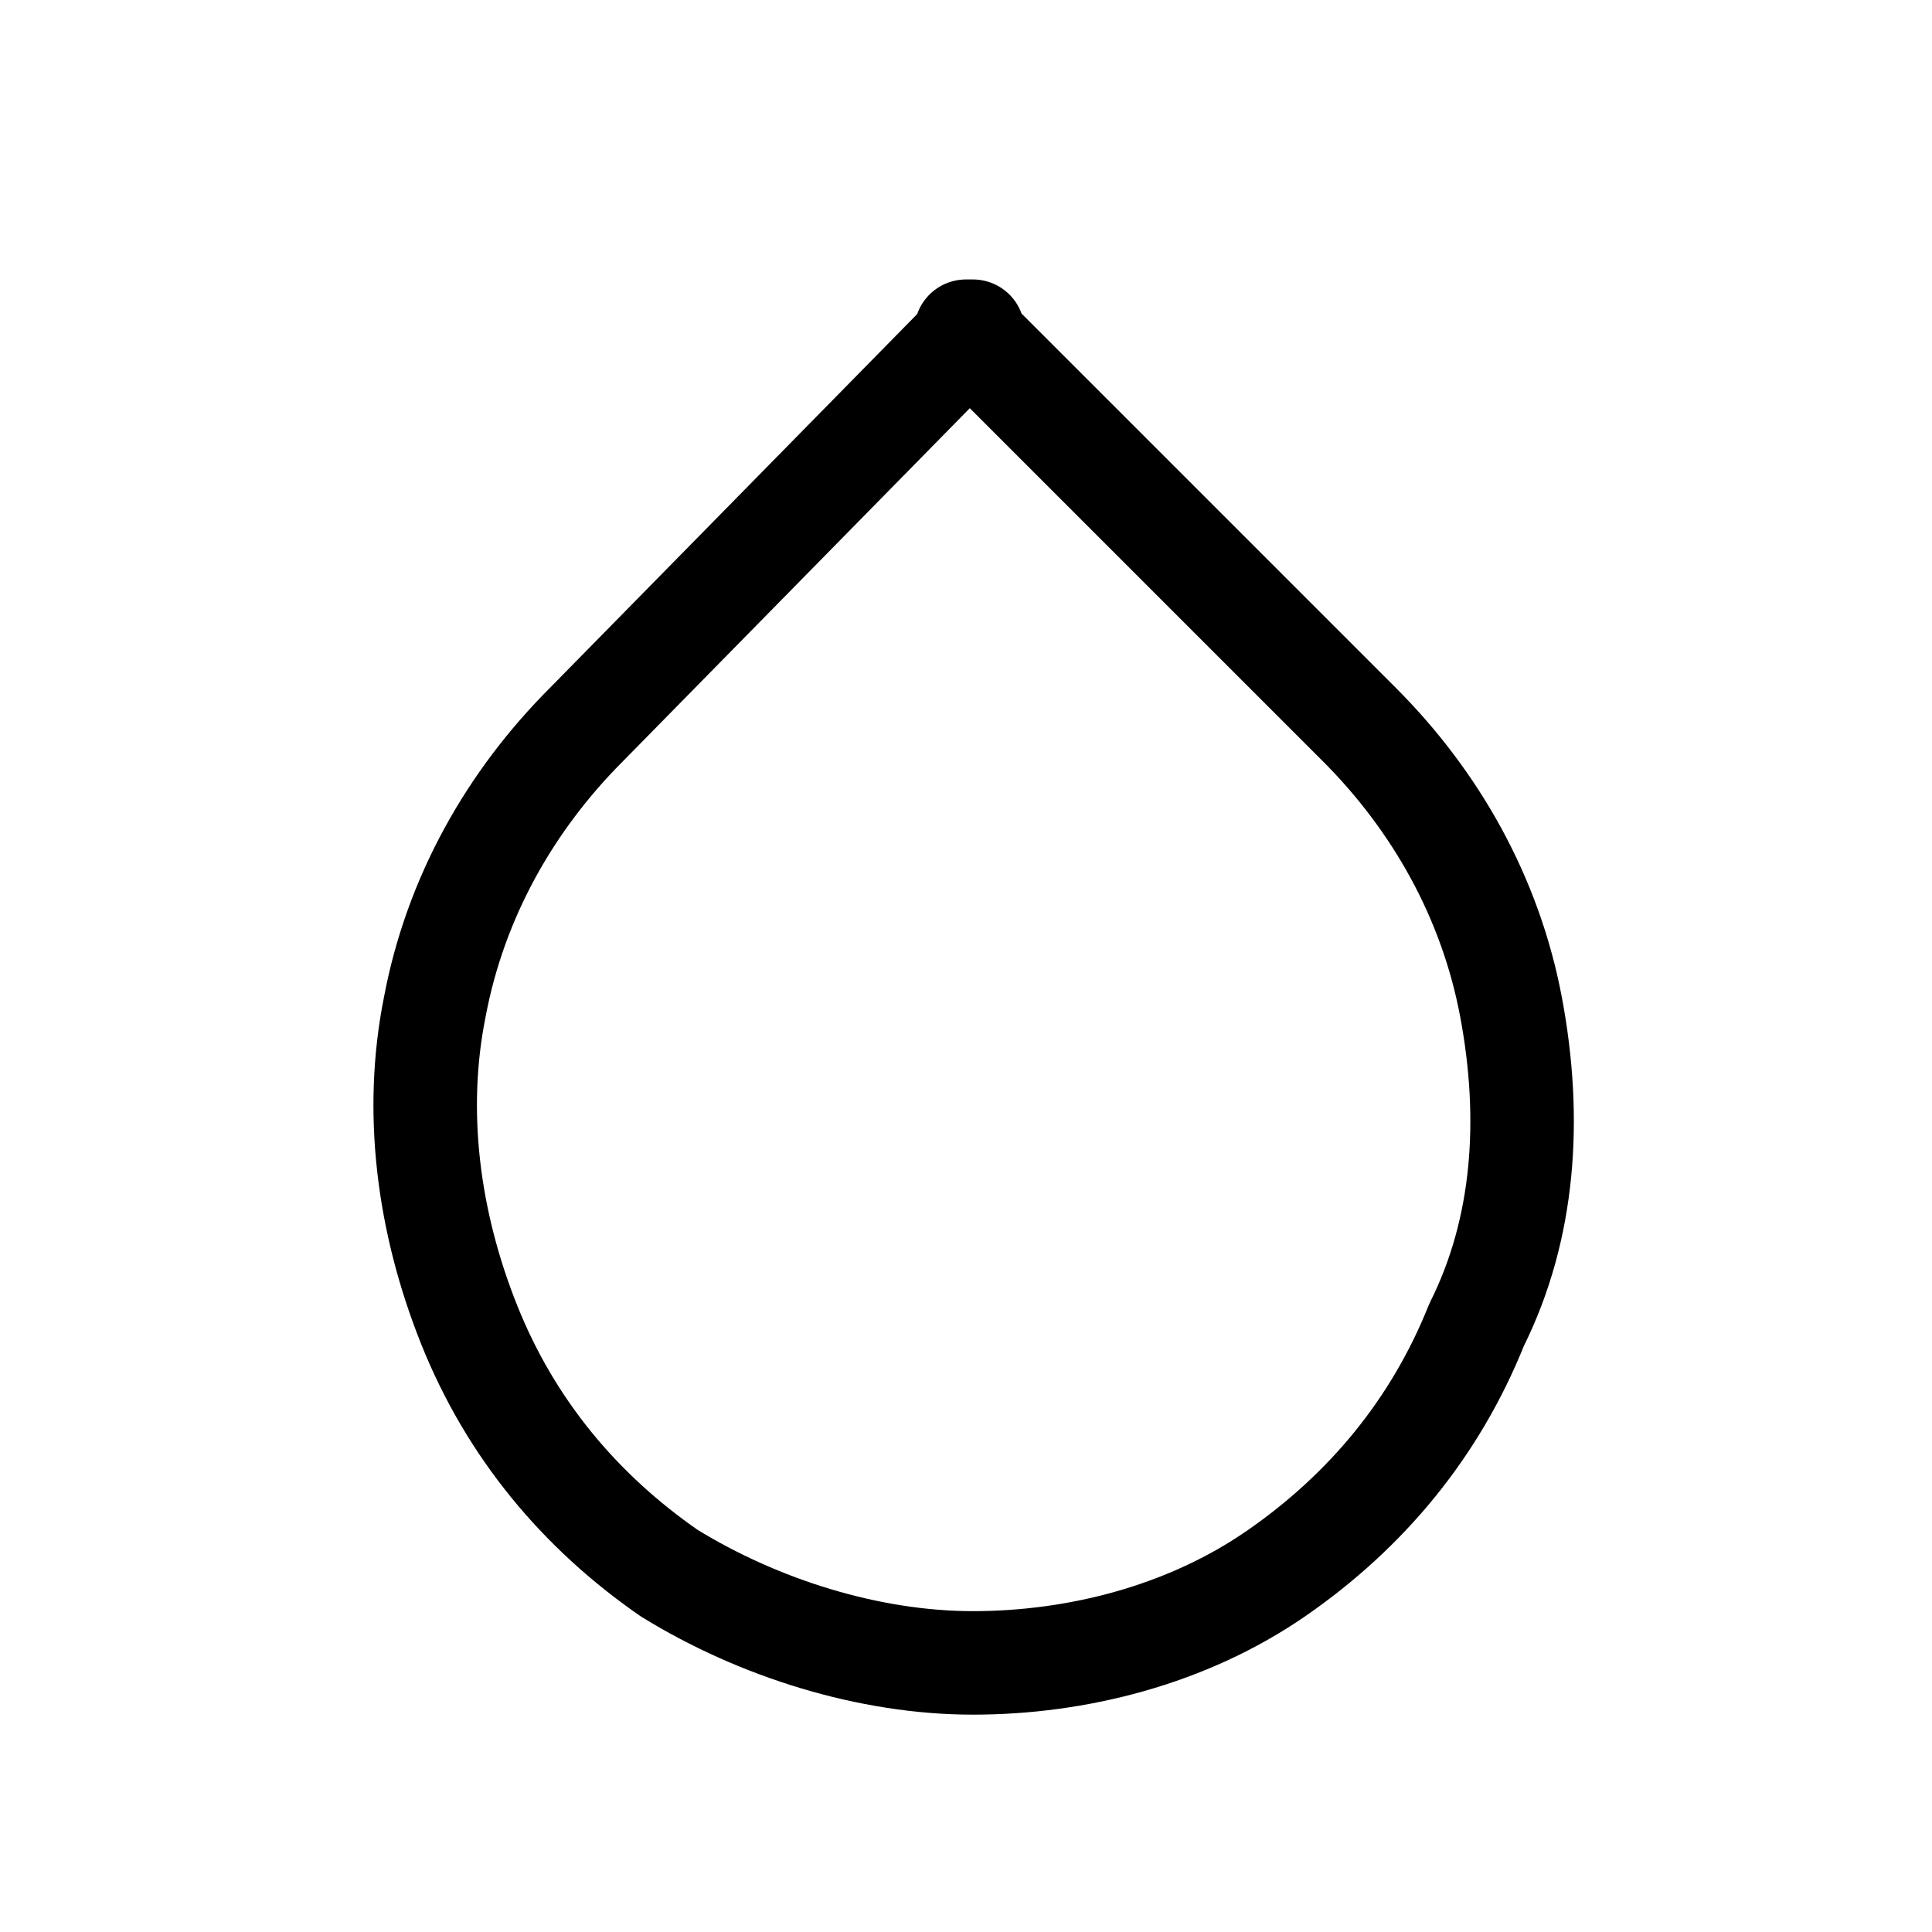
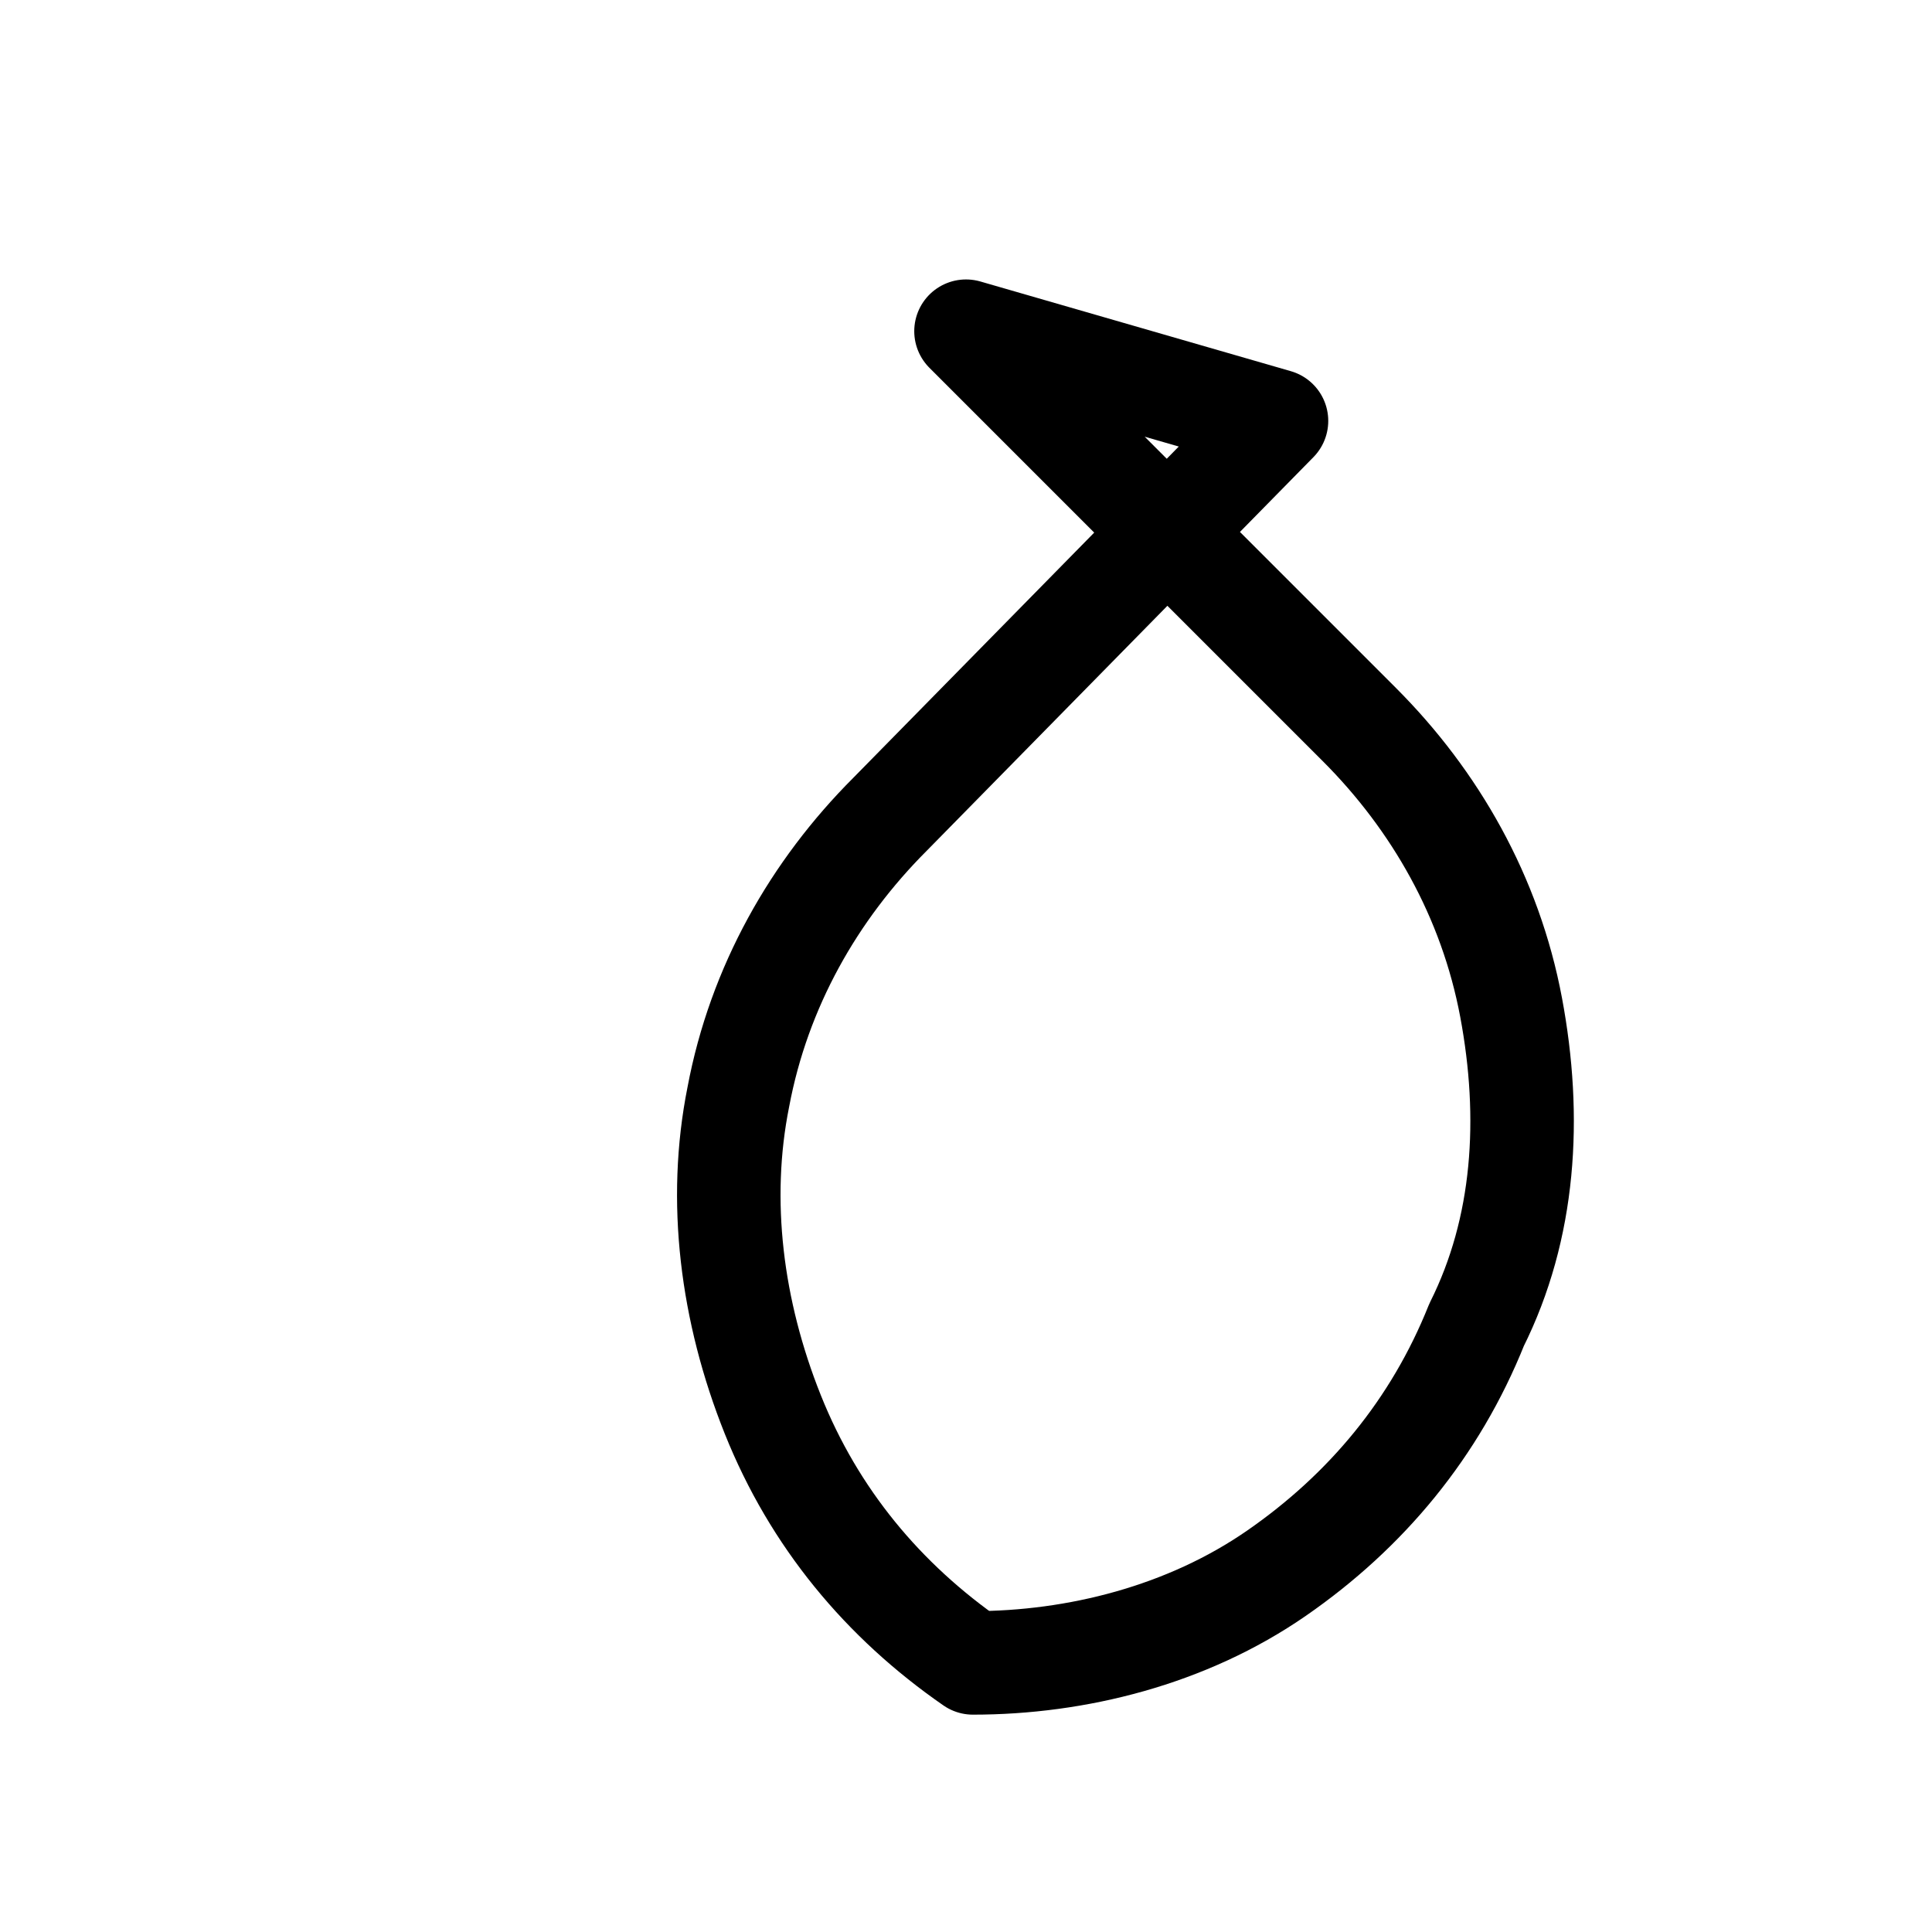
<svg xmlns="http://www.w3.org/2000/svg" viewBox="0 0 28 28" version="1.1" id="Ebene_1">
  <defs>
    <style>
      .st0 {
        fill: none;
        stroke: #000;
        stroke-linecap: round;
        stroke-linejoin: round;
        stroke-width: 1.5px;
      }
    </style>
  </defs>
  <g id="Feather_Icon">
-     <path d="M14,4.8l5.7,5.7c1.1,1.1,1.9,2.5,2.2,4.1.3,1.6.2,3.2-.5,4.6-.6,1.5-1.6,2.7-2.9,3.6-1.3.9-2.9,1.3-4.4,1.3s-3.1-.5-4.4-1.3c-1.3-.9-2.3-2.1-2.9-3.6-.6-1.5-.8-3.1-.5-4.6.3-1.6,1.1-3,2.2-4.1l5.6-5.7Z" class="st0" id="Vector" />
+     <path d="M14,4.8l5.7,5.7c1.1,1.1,1.9,2.5,2.2,4.1.3,1.6.2,3.2-.5,4.6-.6,1.5-1.6,2.7-2.9,3.6-1.3.9-2.9,1.3-4.4,1.3c-1.3-.9-2.3-2.1-2.9-3.6-.6-1.5-.8-3.1-.5-4.6.3-1.6,1.1-3,2.2-4.1l5.6-5.7Z" class="st0" id="Vector" />
  </g>
</svg>